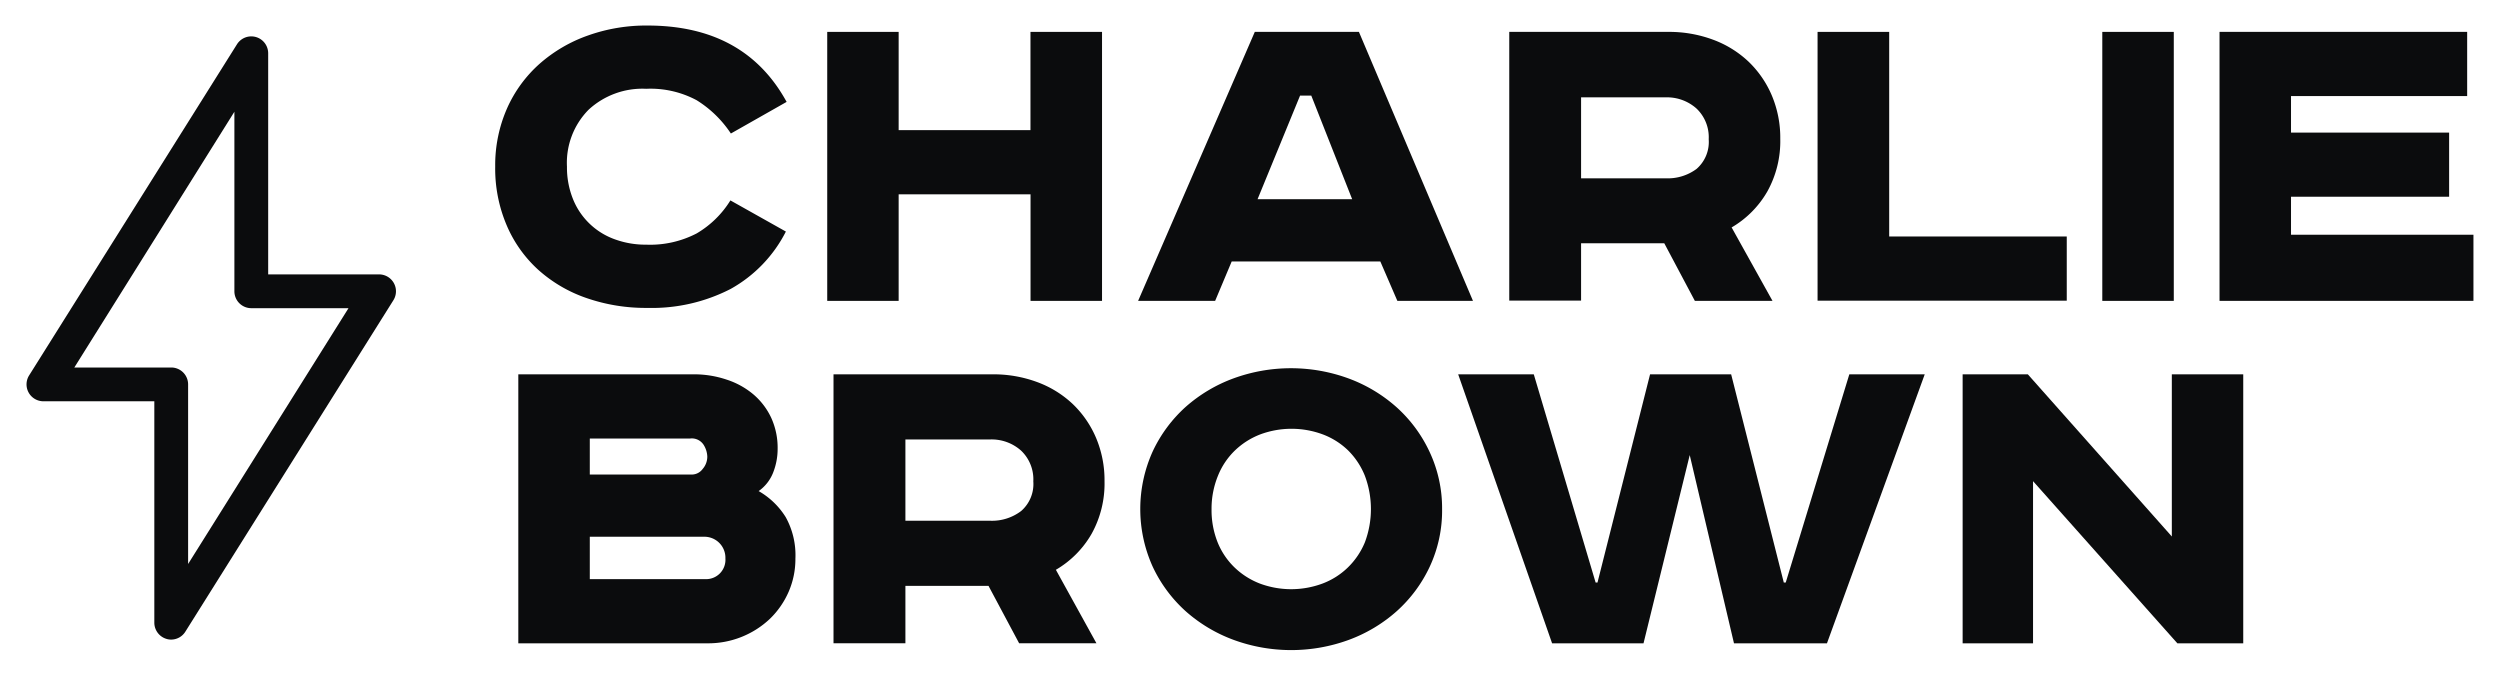
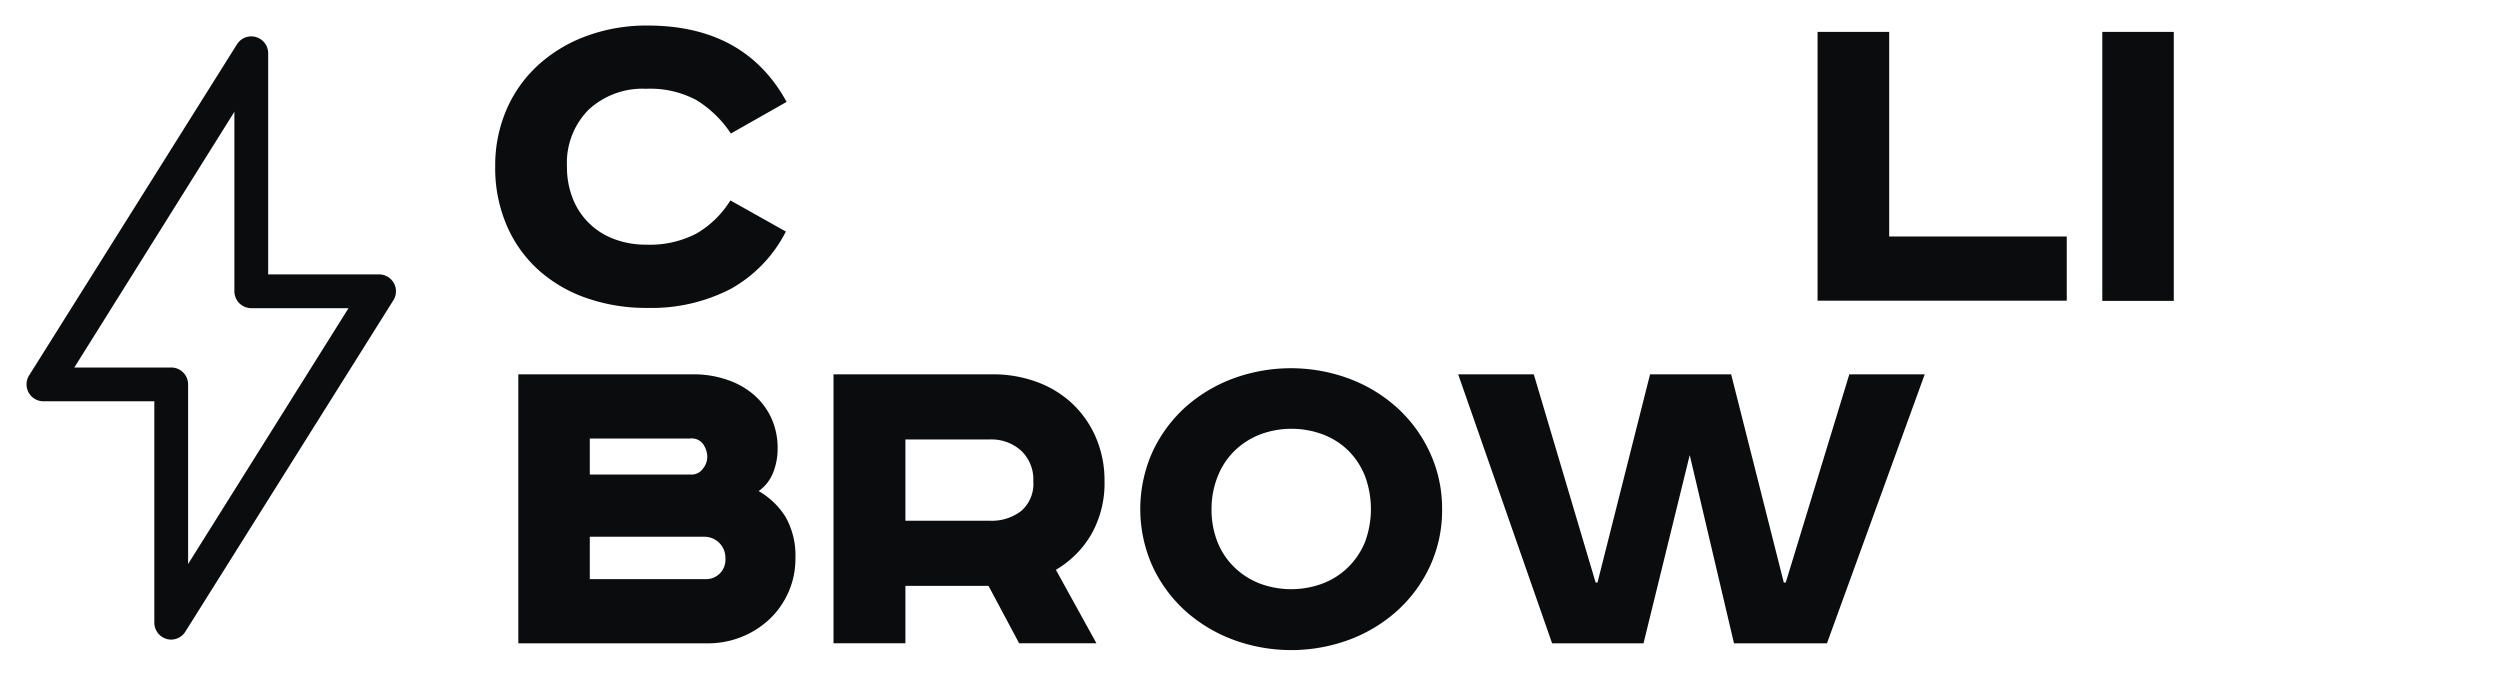
<svg xmlns="http://www.w3.org/2000/svg" viewBox="0 0 370 100">
  <defs>
    <style>.cls-1{fill:#0b0c0d;}</style>
  </defs>
  <g id="Layer_1" data-name="Layer 1">
    <path class="cls-1" d="M108.17,19.76a16.54,16.54,0,0,0-5.07-4.93,14.46,14.46,0,0,0-7.46-1.69,11.74,11.74,0,0,0-8.53,3.1,11.18,11.18,0,0,0-3.2,8.42,12.55,12.55,0,0,0,.86,4.72,10.44,10.44,0,0,0,6.12,6,13.24,13.24,0,0,0,4.75.83,14.93,14.93,0,0,0,7.46-1.66,14.47,14.47,0,0,0,5-4.89l8.21,4.61a20.14,20.14,0,0,1-8.17,8.49,25.49,25.49,0,0,1-12.35,2.81,26.76,26.76,0,0,1-8.93-1.44A20.79,20.79,0,0,1,79.74,40,18.83,18.83,0,0,1,75,33.37a21.39,21.39,0,0,1-1.71-8.71A20.86,20.86,0,0,1,75.06,16a19.29,19.29,0,0,1,4.79-6.55A21.73,21.73,0,0,1,87,5.26a25.61,25.61,0,0,1,8.83-1.48q14.4,0,20.59,11.3Z" />
-     <path class="cls-1" d="M133,4.72V19.26h19.51V4.72h10.59V44.53H152.52V28.76H133V44.53H122.43V4.72Z" />
-     <path class="cls-1" d="M201.12,4.72,218,44.53H206.81l-2.52-5.83h-22l-2.45,5.83H168.44L185.71,4.72Zm-15,24.76h14l-6.05-15.33h-1.66Z" />
-     <path class="cls-1" d="M246.87,4.72a18.65,18.65,0,0,1,6.65,1.15,15.39,15.39,0,0,1,5.25,3.24,15.1,15.1,0,0,1,3.45,5,16.1,16.1,0,0,1,1.26,6.45,15.33,15.33,0,0,1-1.91,7.77,14.53,14.53,0,0,1-5.29,5.33l6.05,10.87H250.84L246.31,36H234v8.49H223.37V4.72ZM234,26.39h12.53A7.14,7.14,0,0,0,251.09,25a5.29,5.29,0,0,0,1.8-4.39,5.86,5.86,0,0,0-1.8-4.54,6.55,6.55,0,0,0-4.61-1.66H234Z" />
    <path class="cls-1" d="M279.6,4.72V35h26.28v9.5H269V4.72Z" />
    <path class="cls-1" d="M321.72,4.72V44.53H311.14V4.72Z" />
-     <path class="cls-1" d="M365.14,4.72v9.5H339.07v5.4h23.4v9.5h-23.4v5.62h27v9.79H328.49V4.72Z" />
    <path class="cls-1" d="M102.56,55.4a15.08,15.08,0,0,1,5,.79,11.76,11.76,0,0,1,4,2.23,10.22,10.22,0,0,1,2.6,3.46,10.66,10.66,0,0,1,.93,4.53,9.56,9.56,0,0,1-.68,3.57,6.05,6.05,0,0,1-2.13,2.7,11.34,11.34,0,0,1,4,3.85,11.62,11.62,0,0,1,1.44,6.15,12.14,12.14,0,0,1-1,4.9,12.52,12.52,0,0,1-2.77,4,13.28,13.28,0,0,1-9.26,3.63H76.71V55.4ZM87.29,70.23h15.19A2,2,0,0,0,104,69.4a2.78,2.78,0,0,0,.68-1.84,3.49,3.49,0,0,0-.54-1.72,2.08,2.08,0,0,0-2-.94H87.29Zm0,15.48h17.07a2.86,2.86,0,0,0,3-3.06,3.11,3.11,0,0,0-3.24-3.21H87.29Z" />
    <path class="cls-1" d="M146.86,55.4a18.62,18.62,0,0,1,6.65,1.15,15.39,15.39,0,0,1,5.25,3.24,15.1,15.1,0,0,1,3.45,5,16.13,16.13,0,0,1,1.26,6.45A15.33,15.33,0,0,1,161.56,79a14.53,14.53,0,0,1-5.29,5.33l6,10.87H150.83l-4.53-8.49H134v8.49H123.36V55.4ZM134,77.07h12.53a7.13,7.13,0,0,0,4.6-1.44,5.29,5.29,0,0,0,1.8-4.39,5.86,5.86,0,0,0-1.8-4.54,6.54,6.54,0,0,0-4.6-1.66H134Z" />
    <path class="cls-1" d="M213.43,75.34a19.63,19.63,0,0,1-1.83,8.53,20.51,20.51,0,0,1-4.89,6.59,22.2,22.2,0,0,1-7.11,4.25,24.79,24.79,0,0,1-17,0,22.25,22.25,0,0,1-7.12-4.25,20.63,20.63,0,0,1-4.88-6.59,20.69,20.69,0,0,1,0-17.06,20.63,20.63,0,0,1,4.88-6.59A22.25,22.25,0,0,1,182.56,56a24.79,24.79,0,0,1,17,0,22.2,22.2,0,0,1,7.11,4.25,20.51,20.51,0,0,1,4.89,6.59A19.63,19.63,0,0,1,213.43,75.34Zm-34.12,0a12.89,12.89,0,0,0,.9,4.93A10.78,10.78,0,0,0,182.73,84a11.23,11.23,0,0,0,3.74,2.37,13.3,13.3,0,0,0,9.25,0A10.89,10.89,0,0,0,199.47,84,11.11,11.11,0,0,0,202,80.27a14,14,0,0,0,0-9.86,11.11,11.11,0,0,0-2.48-3.75,10.89,10.89,0,0,0-3.75-2.37,13.3,13.3,0,0,0-9.25,0,11.23,11.23,0,0,0-3.74,2.37,10.78,10.78,0,0,0-2.52,3.75A12.89,12.89,0,0,0,179.31,75.34Z" />
    <path class="cls-1" d="M227,55.4l9.15,30.81h.28l7.78-30.81h12L264,86.21h.29L273.7,55.4h11.16L270.39,95.21H256.63l-6.55-27.86-6.84,27.86H229.71L215.81,55.4Z" />
-     <path class="cls-1" d="M300.12,55.4l21.31,24v-24H332V95.21h-9.75l-21.36-24v24H290.47V55.4Z" />
    <path class="cls-1" d="M25.34,94.66a2.35,2.35,0,0,1-.69-.1,2.51,2.51,0,0,1-1.81-2.4V59.39H6.43a2.5,2.5,0,0,1-2.12-3.83l30.76-49a2.5,2.5,0,0,1,4.62,1.32V40.61H56.1a2.5,2.5,0,0,1,2.12,3.83l-30.76,49A2.49,2.49,0,0,1,25.34,94.66ZM11,54.39H25.34a2.5,2.5,0,0,1,2.5,2.5V83.47L51.58,45.61H37.19a2.5,2.5,0,0,1-2.5-2.5V16.54Z" />
  </g>
</svg>